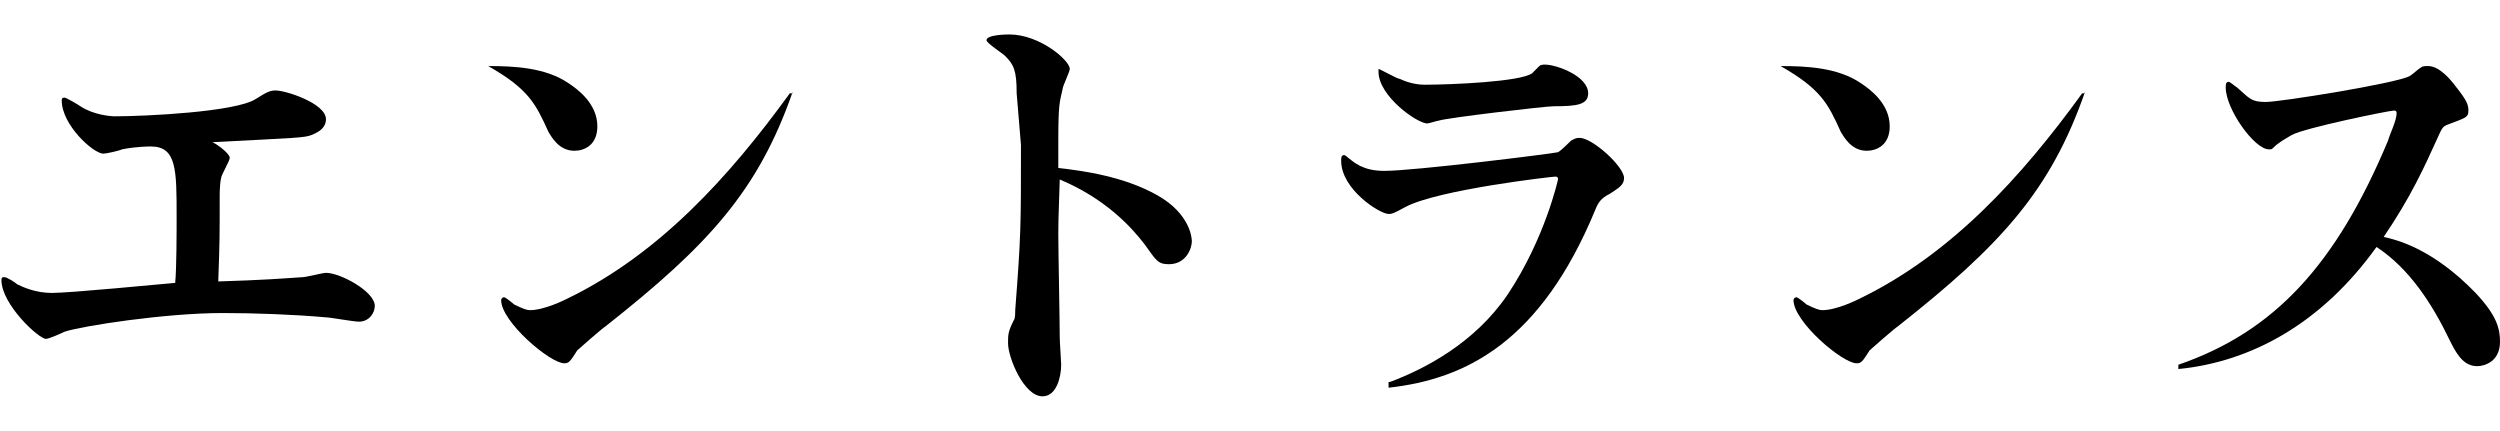
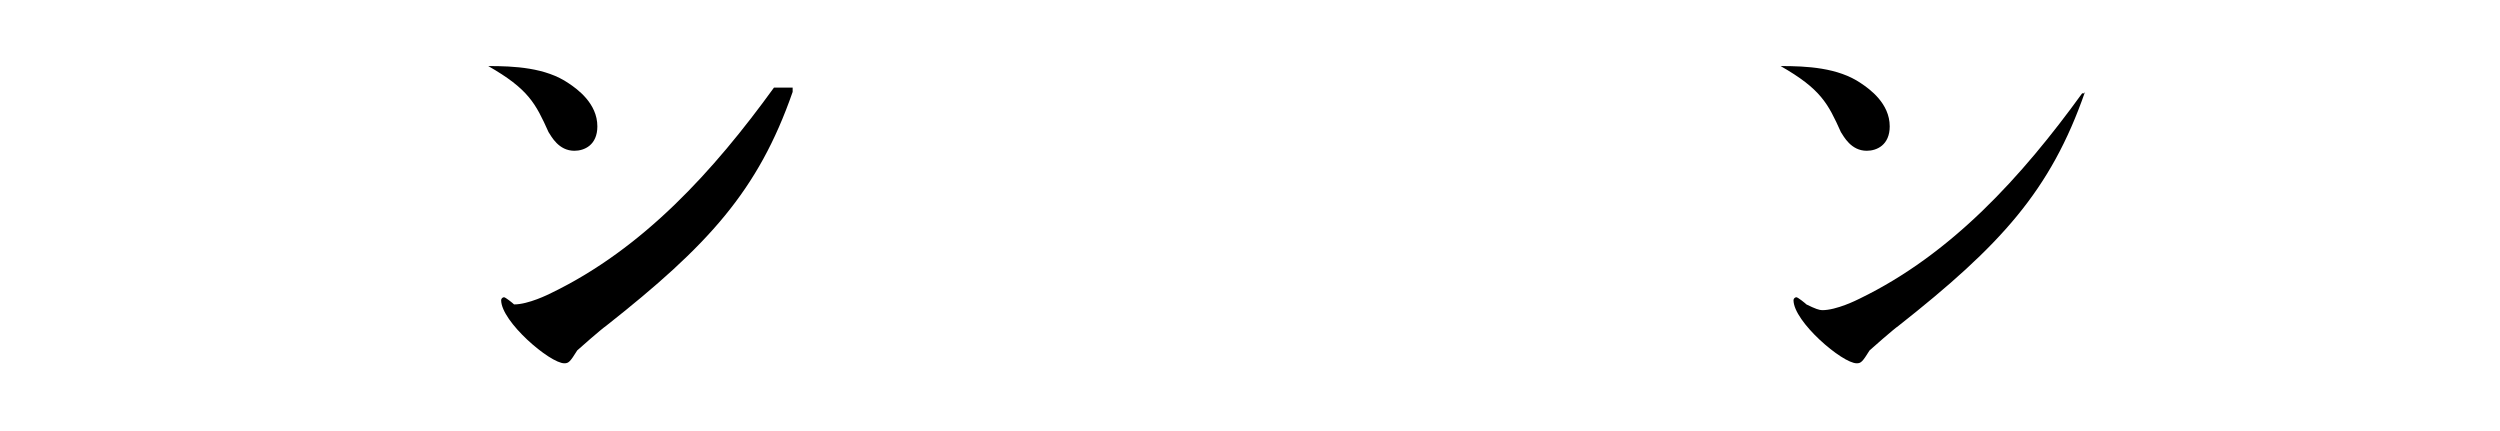
<svg xmlns="http://www.w3.org/2000/svg" version="1.1" id="レイヤー_1" x="0px" y="0px" viewBox="0 0 174.1 30" style="enable-background:new 0 0 174.1 30;" xml:space="preserve">
  <g>
-     <path d="M21.1,19.3c0.2,0,1.4-0.3,1.6-0.3c1,0,3.4,1.3,3.4,2.3c0,0.5-0.4,1.1-1.1,1.1c-0.4,0-2-0.3-2.3-0.3c-2.2-0.2-5-0.3-7.2-0.3   c-4,0-9.8,0.9-11,1.3c-0.2,0.1-1.1,0.5-1.3,0.5c-0.5,0-3.1-2.4-3.1-4.1c0-0.2,0.1-0.2,0.2-0.2c0.2,0,0.8,0.4,0.9,0.5   c0.4,0.2,1.3,0.6,2.4,0.6c1.3,0,7.4-0.6,8.6-0.7c0.1-1,0.1-3.7,0.1-4.6c0-3.3,0-4.9-1.8-4.9c-0.1,0-1,0-2,0.2   c-0.2,0.1-1.1,0.3-1.3,0.3c-0.7,0-2.9-2-2.9-3.7c0-0.1,0-0.2,0.2-0.2c0.1,0,0.8,0.4,1.1,0.6C6.5,8,7.7,8.1,8,8.1   c2.1,0,8.4-0.3,9.8-1.2c0.8-0.5,1-0.6,1.4-0.6c0.7,0,3.5,0.9,3.5,2c0,0.6-0.5,0.9-1,1.1c-0.5,0.2-1.1,0.2-6.9,0.5   c0.4,0.2,1.2,0.8,1.2,1.1c0,0.2-0.6,1.2-0.6,1.4c-0.1,0.4-0.1,1.1-0.1,1.3c0,2.8,0,3.1-0.1,5.9C18.4,19.5,19.6,19.4,21.1,19.3z" />
-     <path d="M39.6,5.8c0.6,0.4,2,1.4,2,3c0,1.3-0.9,1.7-1.6,1.7c-1.1,0-1.6-1-1.8-1.3c-0.9-2-1.4-3-4.2-4.6C35.8,4.6,38,4.7,39.6,5.8z    M55.2,6.4c-2.4,6.9-5.9,10.7-13,16.3c-0.3,0.2-1.9,1.6-2,1.7c-0.5,0.8-0.6,0.9-0.9,0.9c-1,0-4.4-2.9-4.4-4.4   c0-0.1,0.1-0.2,0.2-0.2s0.6,0.4,0.7,0.5c0.6,0.3,0.9,0.4,1.1,0.4c1,0,2.4-0.7,2.6-0.8c6.4-3.1,11.3-8.5,15.5-14.3H55.2z" />
-     <path d="M70.8,6.5c0-1.6-0.2-2-0.8-2.6c-0.2-0.2-1.3-0.9-1.3-1.1c0-0.4,1.5-0.4,1.6-0.4c2.1,0,4.2,1.8,4.2,2.4C74.5,5,74,6,74,6.2   c-0.2,0.9-0.3,1-0.3,3.6c0,0.3,0,1.7,0,1.9c1.8,0.2,4.6,0.6,6.9,1.9c2.3,1.3,2.4,3,2.4,3.2c0,0.5-0.4,1.6-1.6,1.6   c-0.8,0-0.9-0.3-1.7-1.4c-1-1.3-2.8-3.2-5.9-4.5c-0.1,2.9-0.1,3.2-0.1,3.8c0,1.1,0.1,6.1,0.1,7.2c0,0.3,0.1,1.7,0.1,1.9   c0,0.8-0.3,2.2-1.3,2.2c-1.3,0-2.4-2.7-2.4-3.7c0-0.6,0-0.8,0.4-1.6c0.1-0.1,0.1-0.5,0.1-0.7c0.4-5.2,0.4-5.8,0.4-11.5L70.8,6.5z" />
-     <path d="M96.8,26.6c2.4-0.9,5.9-2.7,8.2-6.1c2.6-3.9,3.5-8,3.5-8c0-0.1,0-0.2-0.2-0.2c-0.2,0-8.1,0.9-10.4,2.1   c-0.9,0.5-1,0.5-1.2,0.5c-0.6,0-3.3-1.7-3.3-3.7c0-0.2,0-0.4,0.2-0.4c0.1,0,0.3,0.2,0.3,0.2c0.4,0.3,1,0.9,2.5,0.9   c2.1,0,11.7-1.2,12.1-1.3c0.2-0.1,0.8-0.7,0.9-0.8c0.2-0.1,0.3-0.2,0.6-0.2c0.9,0,3.1,2,3.1,2.8c0,0.5-0.4,0.7-1,1.1   c-0.6,0.3-0.8,0.6-1,1.1c-3.8,9.2-9,11.8-14.4,12.4V26.6z M97.5,5.5c0.2,0.1,0.9,0.4,1.7,0.4c1.8,0,6.7-0.2,7.5-0.8   c0.1-0.1,0.4-0.4,0.5-0.5c0.1-0.1,0.3-0.1,0.4-0.1c0.8,0,3,0.8,3,2c0,0.8-0.8,0.9-2.4,0.9c-0.6,0-7.4,0.8-8,1   c-0.1,0-0.7,0.2-0.8,0.2c-0.7,0-3.4-1.9-3.4-3.6c0,0,0-0.2,0-0.2C96.1,4.8,97.3,5.5,97.5,5.5z" />
+     <path d="M39.6,5.8c0.6,0.4,2,1.4,2,3c0,1.3-0.9,1.7-1.6,1.7c-1.1,0-1.6-1-1.8-1.3c-0.9-2-1.4-3-4.2-4.6C35.8,4.6,38,4.7,39.6,5.8z    M55.2,6.4c-2.4,6.9-5.9,10.7-13,16.3c-0.3,0.2-1.9,1.6-2,1.7c-0.5,0.8-0.6,0.9-0.9,0.9c-1,0-4.4-2.9-4.4-4.4   c0-0.1,0.1-0.2,0.2-0.2s0.6,0.4,0.7,0.5c1,0,2.4-0.7,2.6-0.8c6.4-3.1,11.3-8.5,15.5-14.3H55.2z" />
    <path d="M129.6,5.8c0.6,0.4,2,1.4,2,3c0,1.3-0.9,1.7-1.6,1.7c-1.1,0-1.6-1-1.8-1.3c-0.9-2-1.4-3-4.2-4.6   C125.8,4.6,128,4.7,129.6,5.8z M145.2,6.4c-2.4,6.9-5.9,10.7-13,16.3c-0.3,0.2-1.9,1.6-2,1.7c-0.5,0.8-0.6,0.9-0.9,0.9   c-1,0-4.4-2.9-4.4-4.4c0-0.1,0.1-0.2,0.2-0.2s0.6,0.4,0.7,0.5c0.6,0.3,0.9,0.4,1.1,0.4c1,0,2.4-0.7,2.6-0.8   c6.4-3.1,11.3-8.5,15.5-14.3H145.2z" />
-     <path d="M151.7,25.4c6.7-2.3,11-7,14.6-15.6c0.1-0.4,0.6-1.4,0.6-1.9c0-0.1,0-0.2-0.2-0.2c-0.3,0-6.2,1.2-7.1,1.7   c-0.5,0.3-0.9,0.5-1.3,0.9c-0.1,0.1-0.1,0.1-0.3,0.1c-1,0-3-2.8-3-4.3c0-0.2,0-0.4,0.2-0.4c0.1,0,0.3,0.2,0.6,0.4c0.9,0.8,1,1,2,1   c1,0,9.1-1.3,10-1.8c0.2-0.1,0.6-0.5,0.8-0.6c0.1-0.1,0.3-0.1,0.5-0.1c0.8,0,1.6,1,1.9,1.4c0.8,1,0.9,1.3,0.9,1.7   c0,0.5-0.2,0.5-1.5,1c-0.2,0.1-0.3,0.1-0.6,0.8c-1,2.2-1.9,4.2-3.8,7c0.9,0.2,3.4,0.8,6.4,3.9c1.5,1.6,1.7,2.5,1.7,3.4   c0,1.4-1.1,1.7-1.6,1.7c-1,0-1.5-1-1.9-1.8c-1.2-2.5-2.8-5-5.1-6.5c-3.8,5.3-8.7,8-13.8,8.5V25.4z" />
  </g>
</svg>